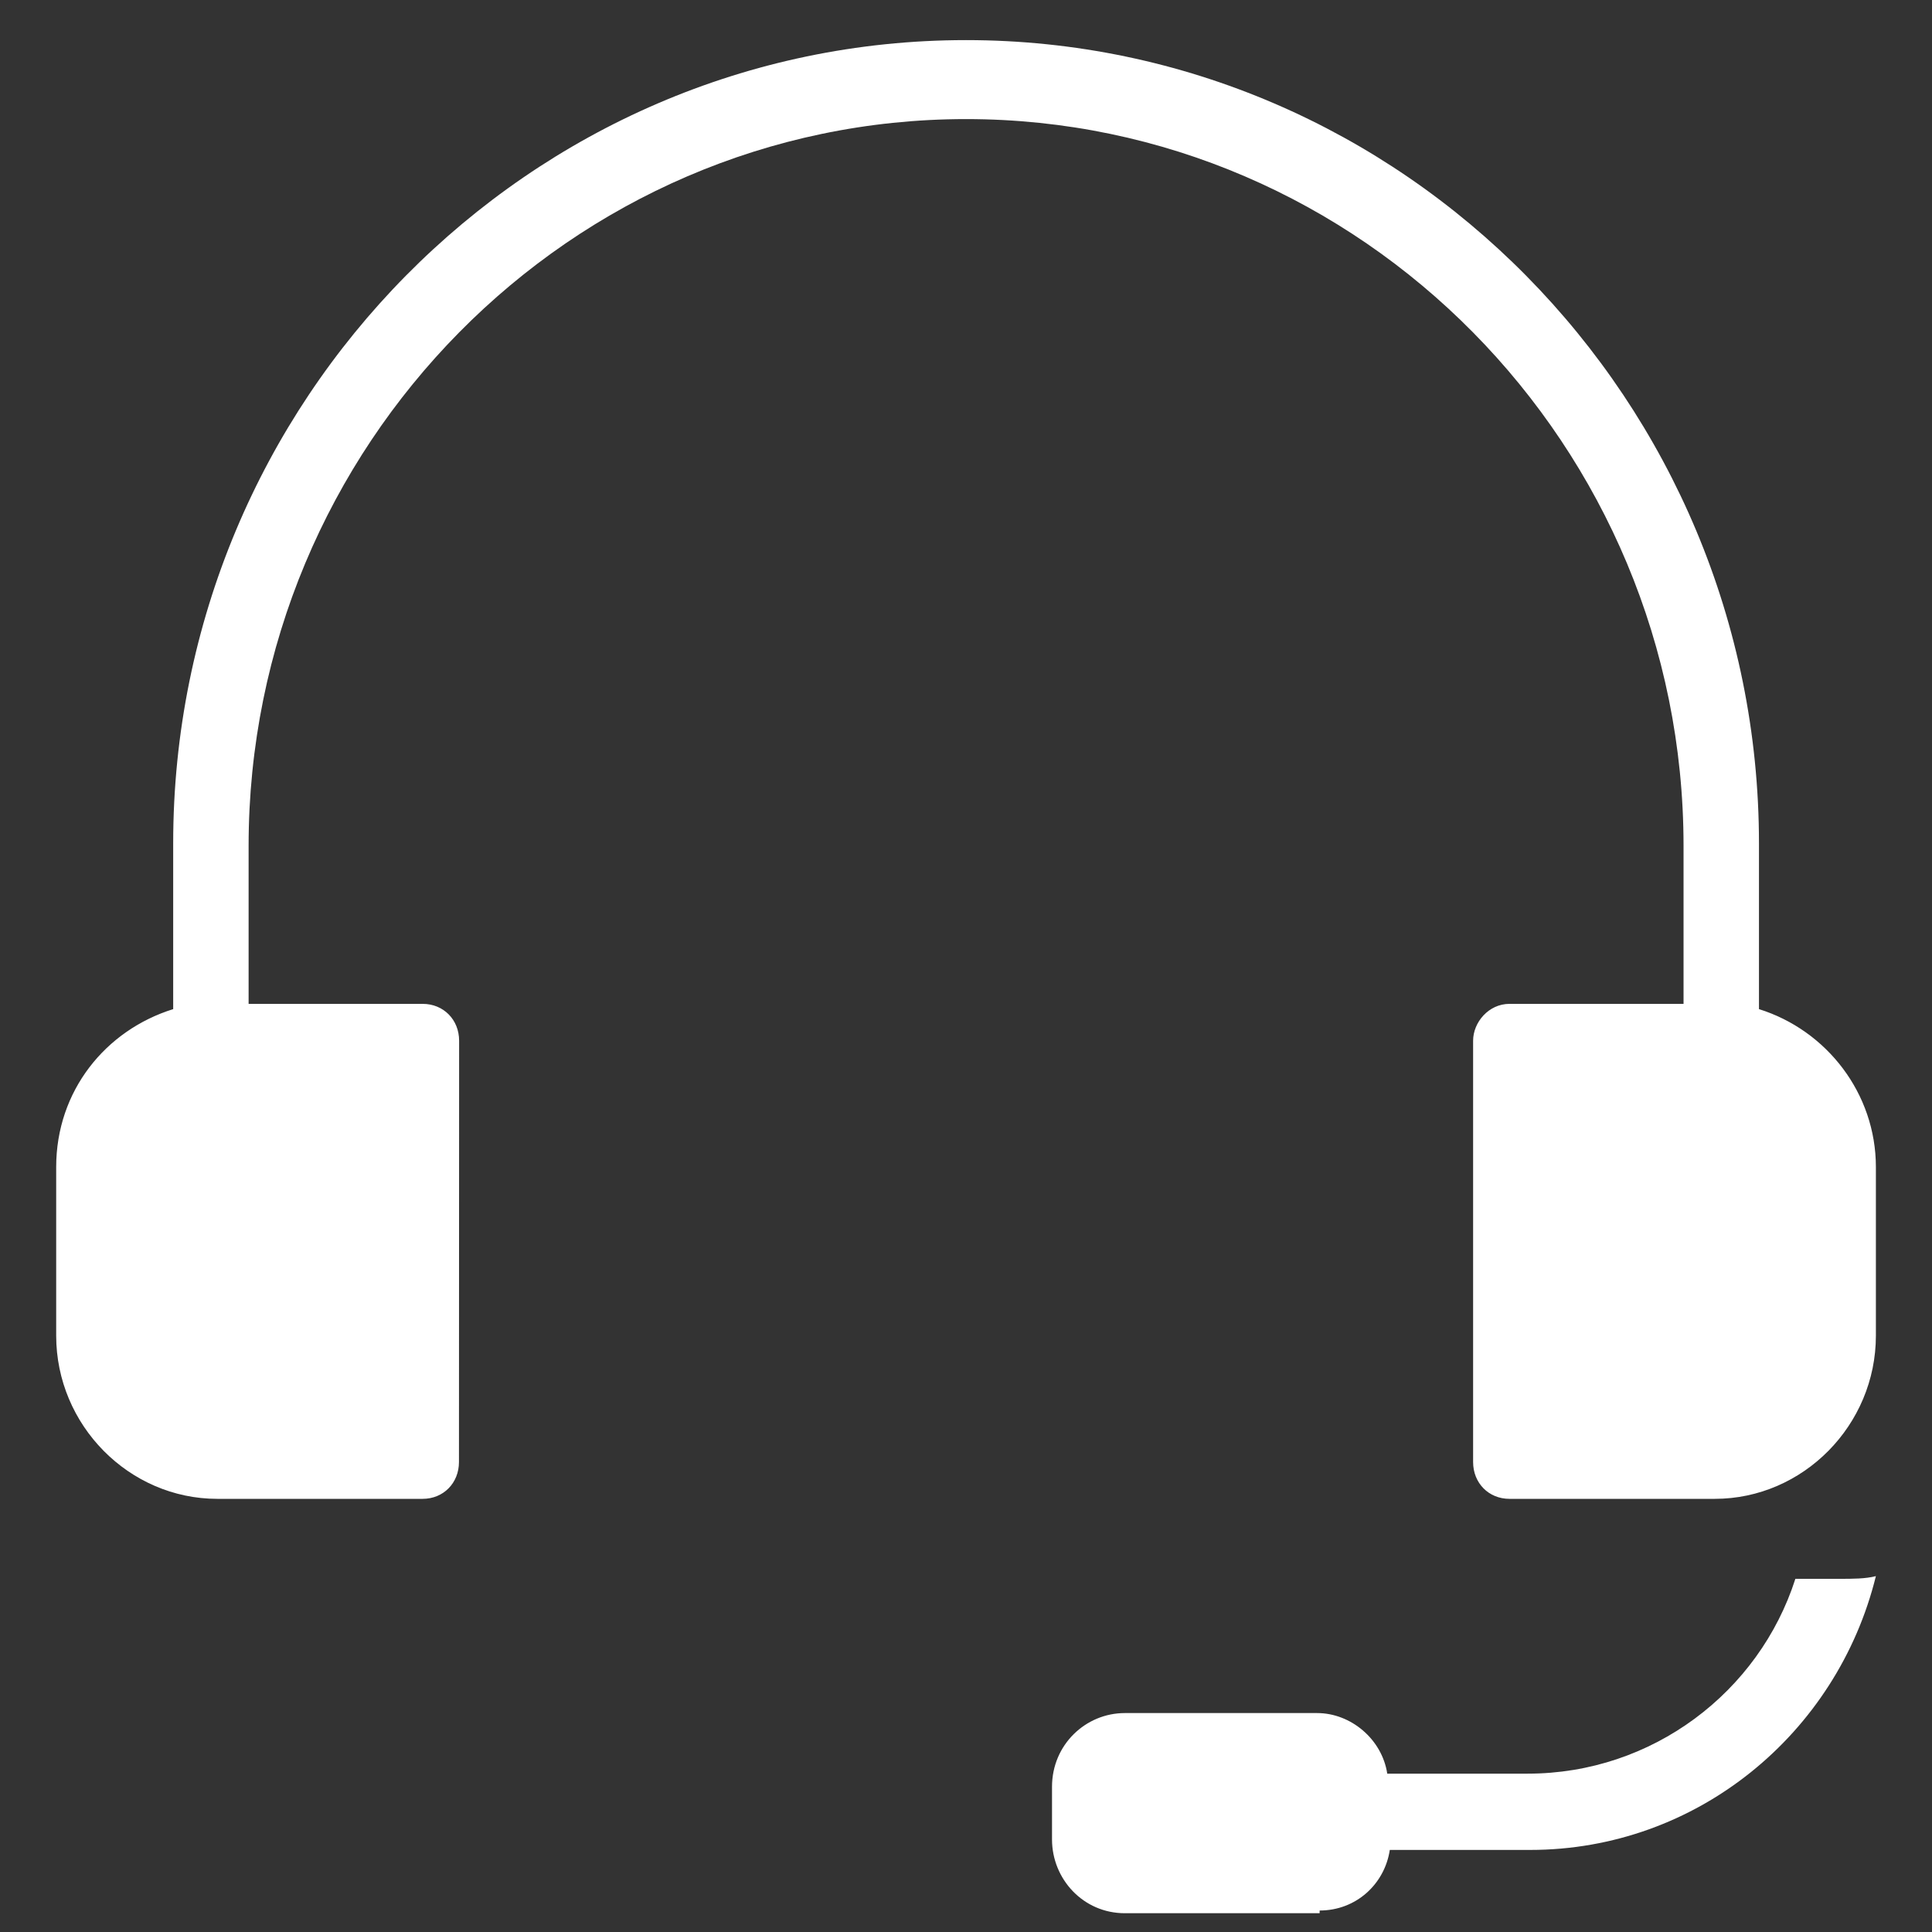
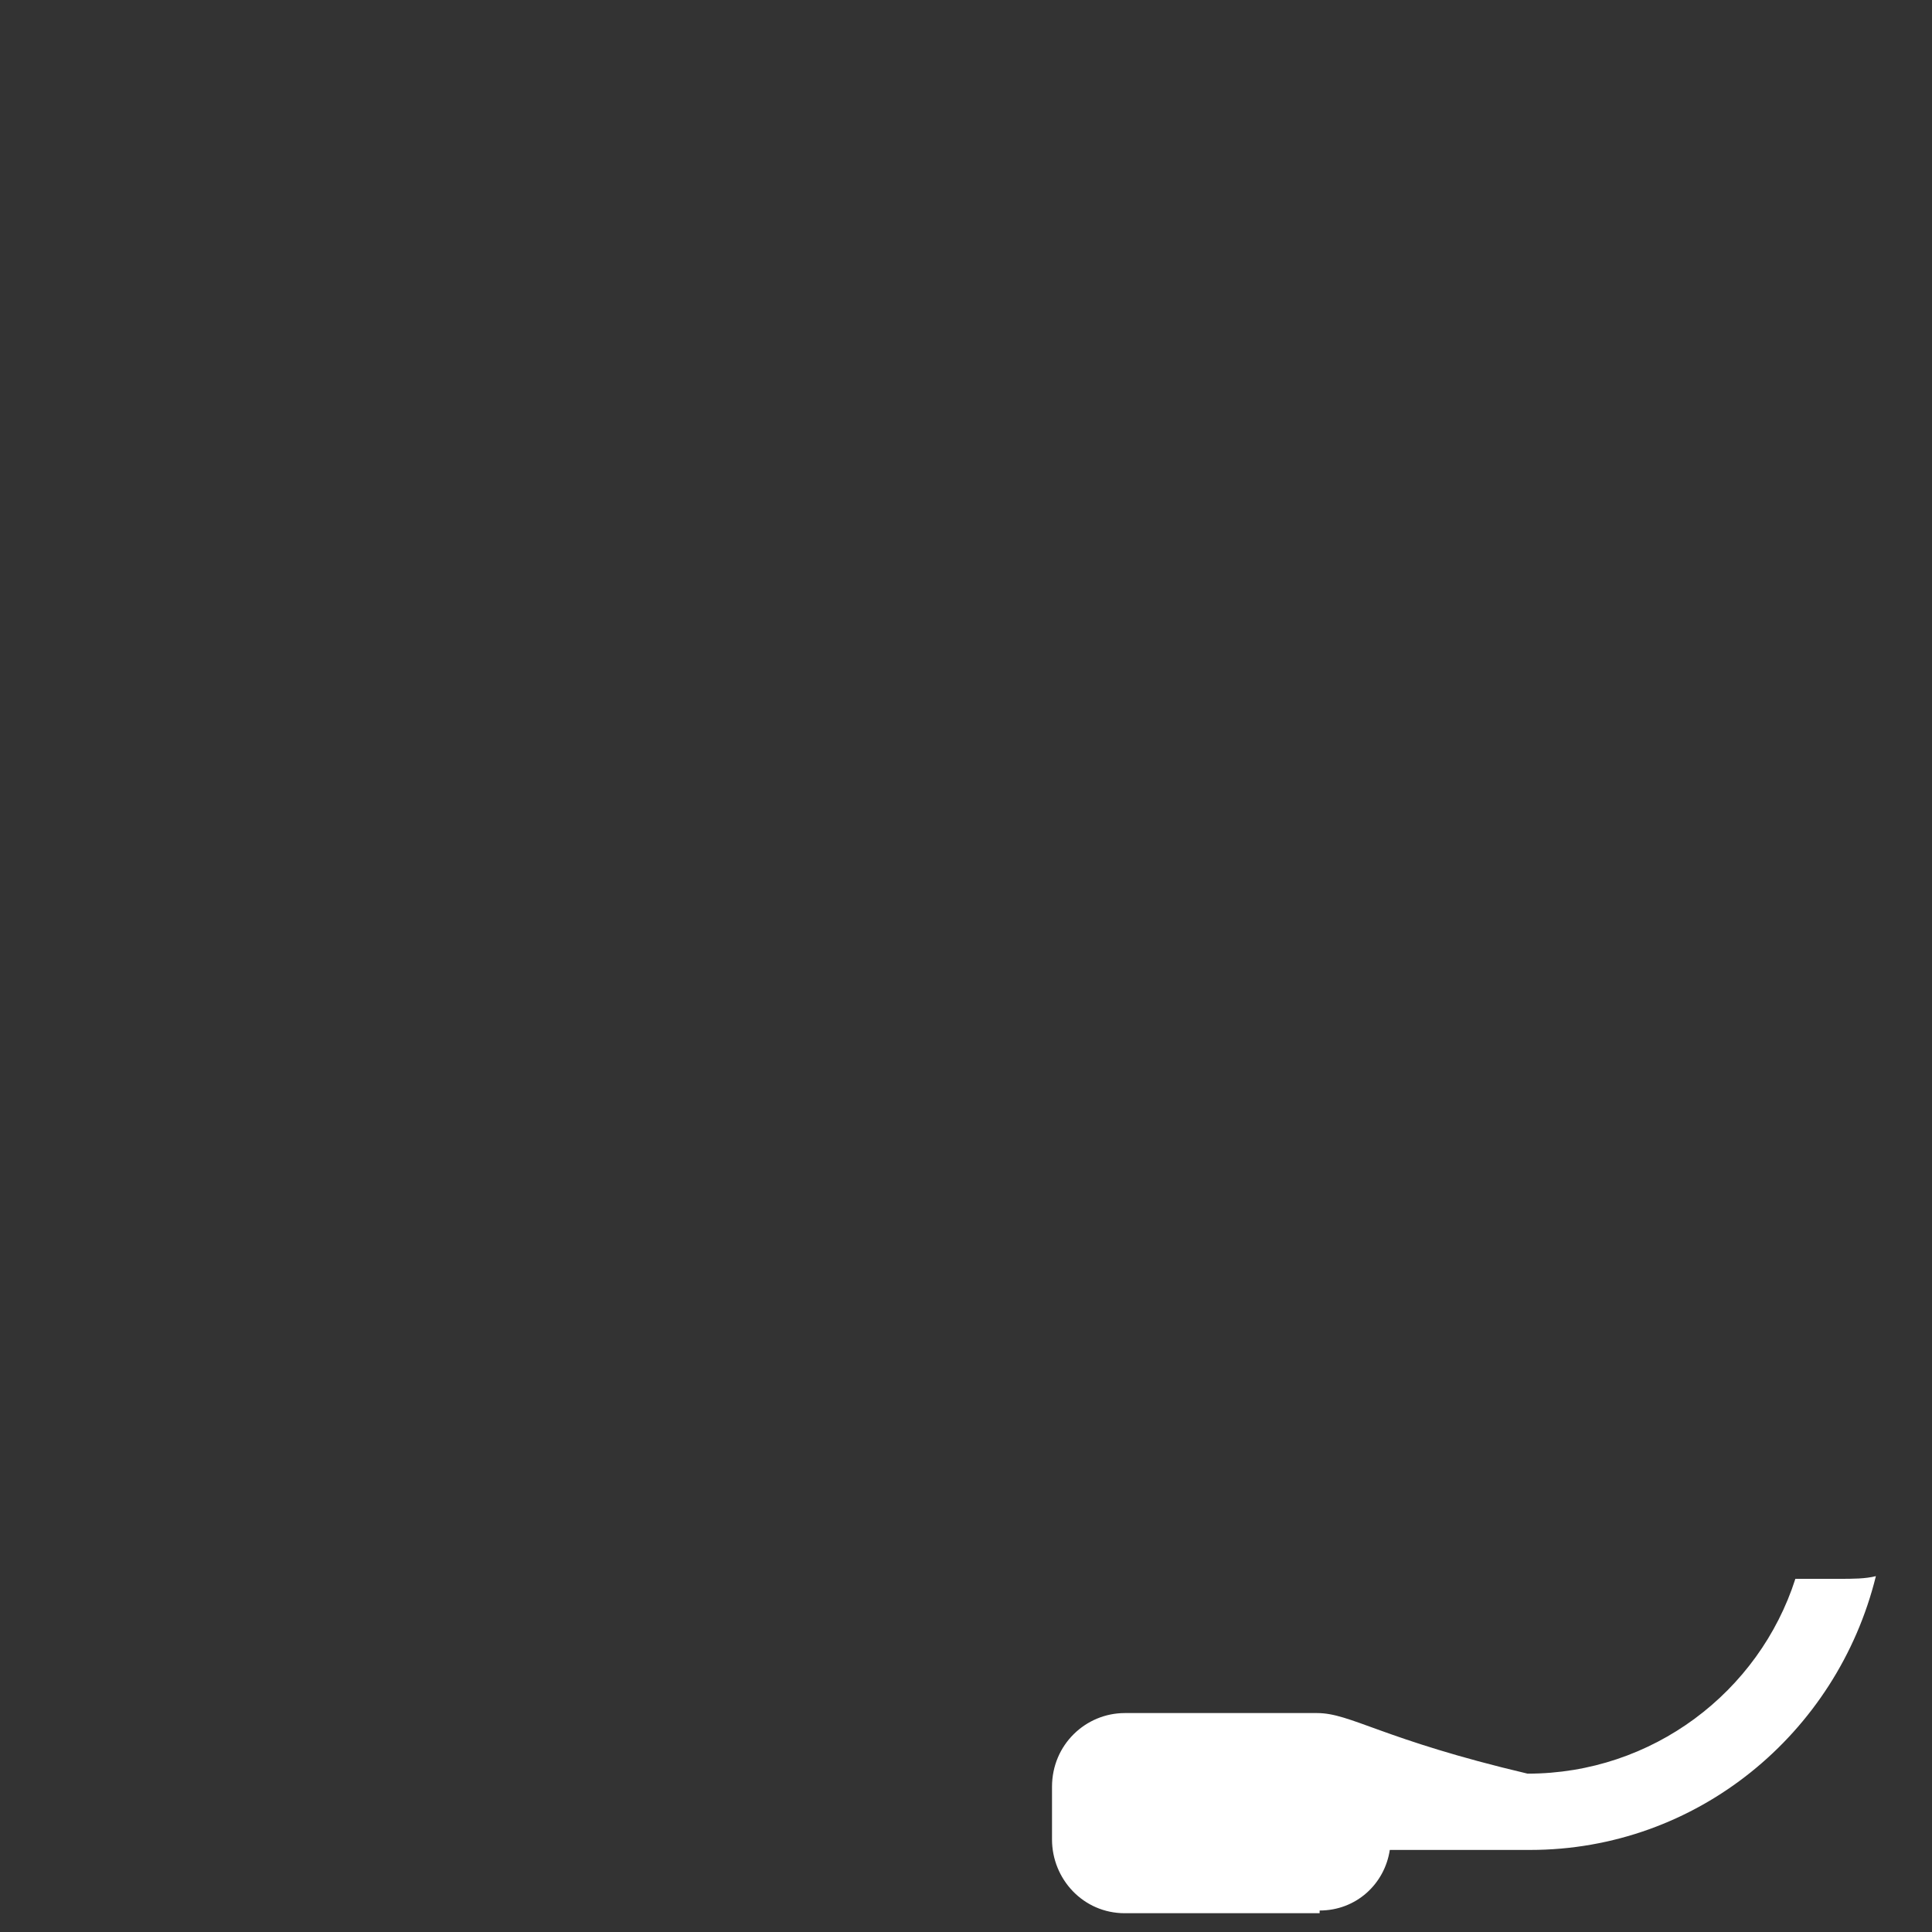
<svg xmlns="http://www.w3.org/2000/svg" width="25" height="25" viewBox="0 0 25 25" fill="none">
  <rect x="0" y="0" width="25" height="25" fill="#333333" stroke="none" />
-   <path d="M0.727 17.283C0.727 18.441 1.669 19.395 2.812 19.395H5.469C5.738 19.395 5.939 19.19 5.939 18.919L5.941 13.467C5.941 13.194 5.738 12.99 5.47 12.99H3.217V10.946C3.217 5.767 7.387 1.541 12.501 1.541C17.614 1.541 21.785 5.765 21.785 10.946V12.99H19.532C19.263 12.99 19.062 13.229 19.062 13.467V18.919C19.062 19.191 19.264 19.395 19.532 19.395H22.189C23.332 19.395 24.274 18.441 24.274 17.283V15.102C24.274 14.148 23.636 13.331 22.761 13.058V10.911C22.759 5.186 18.151 0.519 12.5 0.519C6.849 0.519 2.241 5.186 2.241 10.911V13.058C1.366 13.331 0.727 14.115 0.727 15.102L0.727 17.283Z" fill="white" />
-   <path d="M17.076 24.722C17.547 24.722 17.917 24.381 17.984 23.938H19.8C21.952 23.938 23.77 22.439 24.274 20.395C24.14 20.43 23.972 20.43 23.804 20.43H23.232C22.762 21.895 21.382 22.951 19.767 22.951H17.951C17.884 22.507 17.481 22.167 17.044 22.167H14.555C14.05 22.167 13.613 22.575 13.613 23.121V23.802C13.613 24.314 14.016 24.757 14.555 24.757H17.076L17.076 24.722Z" fill="white" />
+   <path d="M17.076 24.722C17.547 24.722 17.917 24.381 17.984 23.938H19.8C21.952 23.938 23.77 22.439 24.274 20.395C24.14 20.43 23.972 20.43 23.804 20.43H23.232C22.762 21.895 21.382 22.951 19.767 22.951C17.884 22.507 17.481 22.167 17.044 22.167H14.555C14.05 22.167 13.613 22.575 13.613 23.121V23.802C13.613 24.314 14.016 24.757 14.555 24.757H17.076L17.076 24.722Z" fill="white" />
</svg>